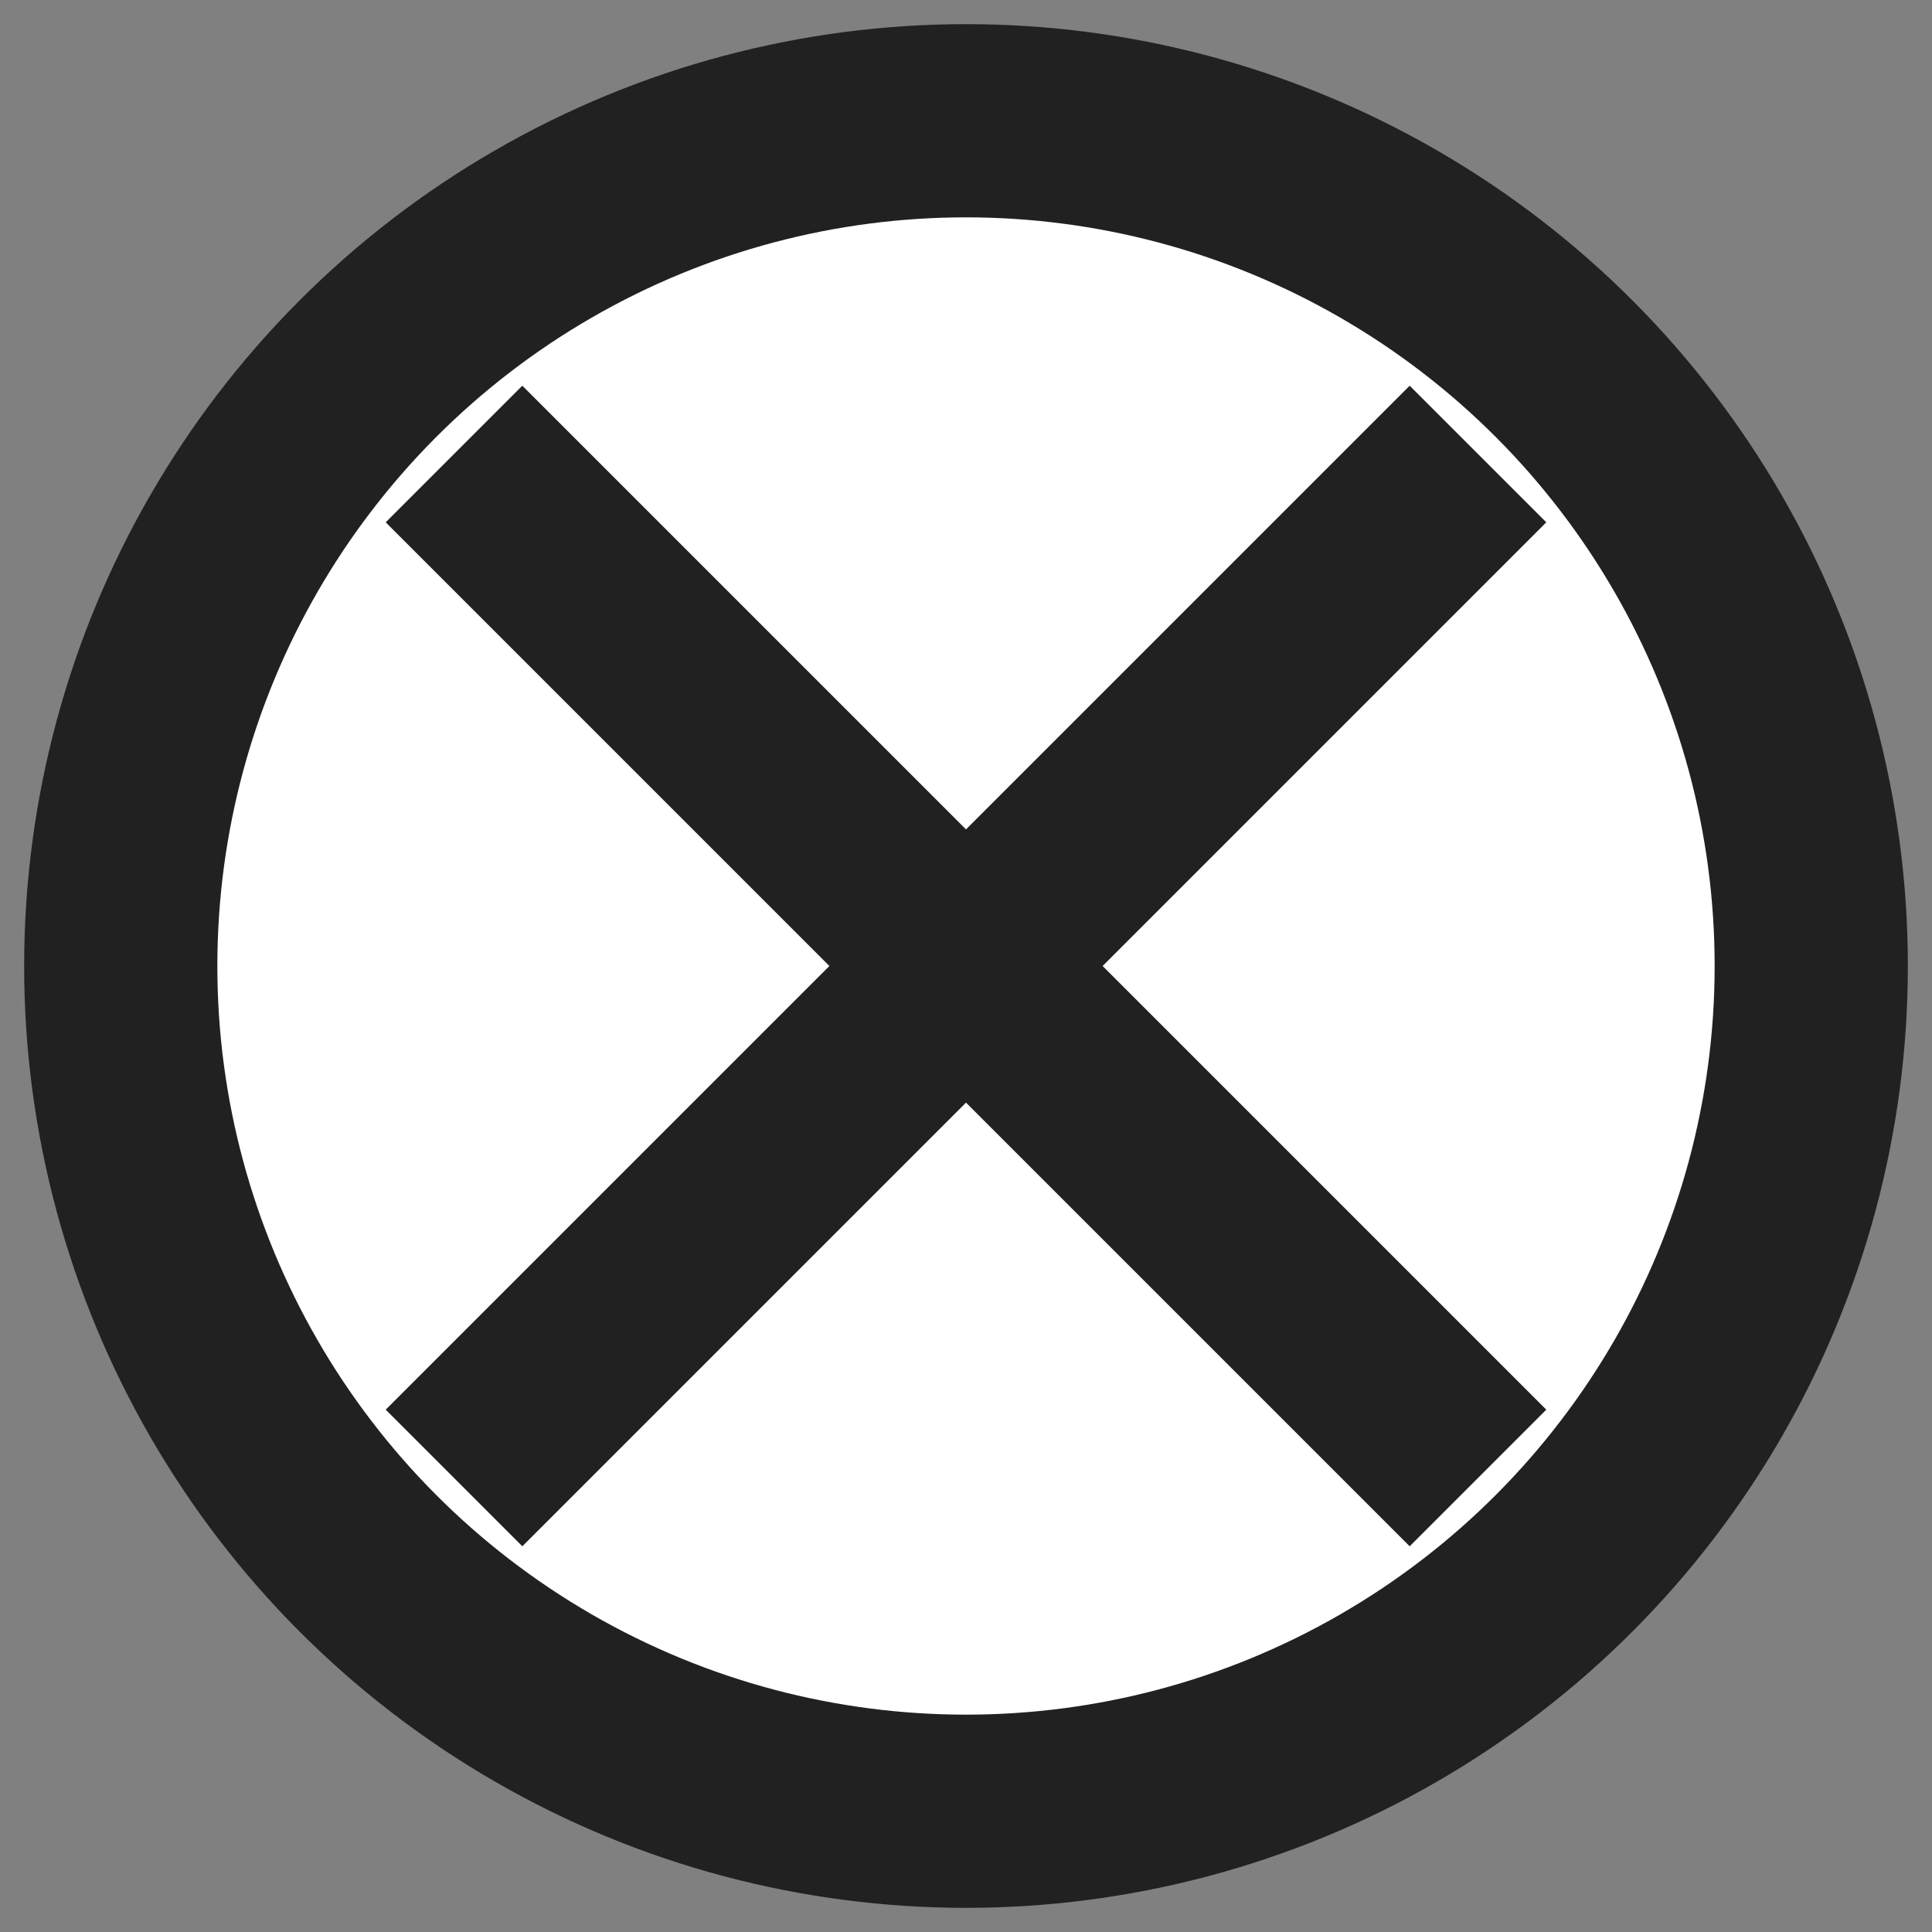
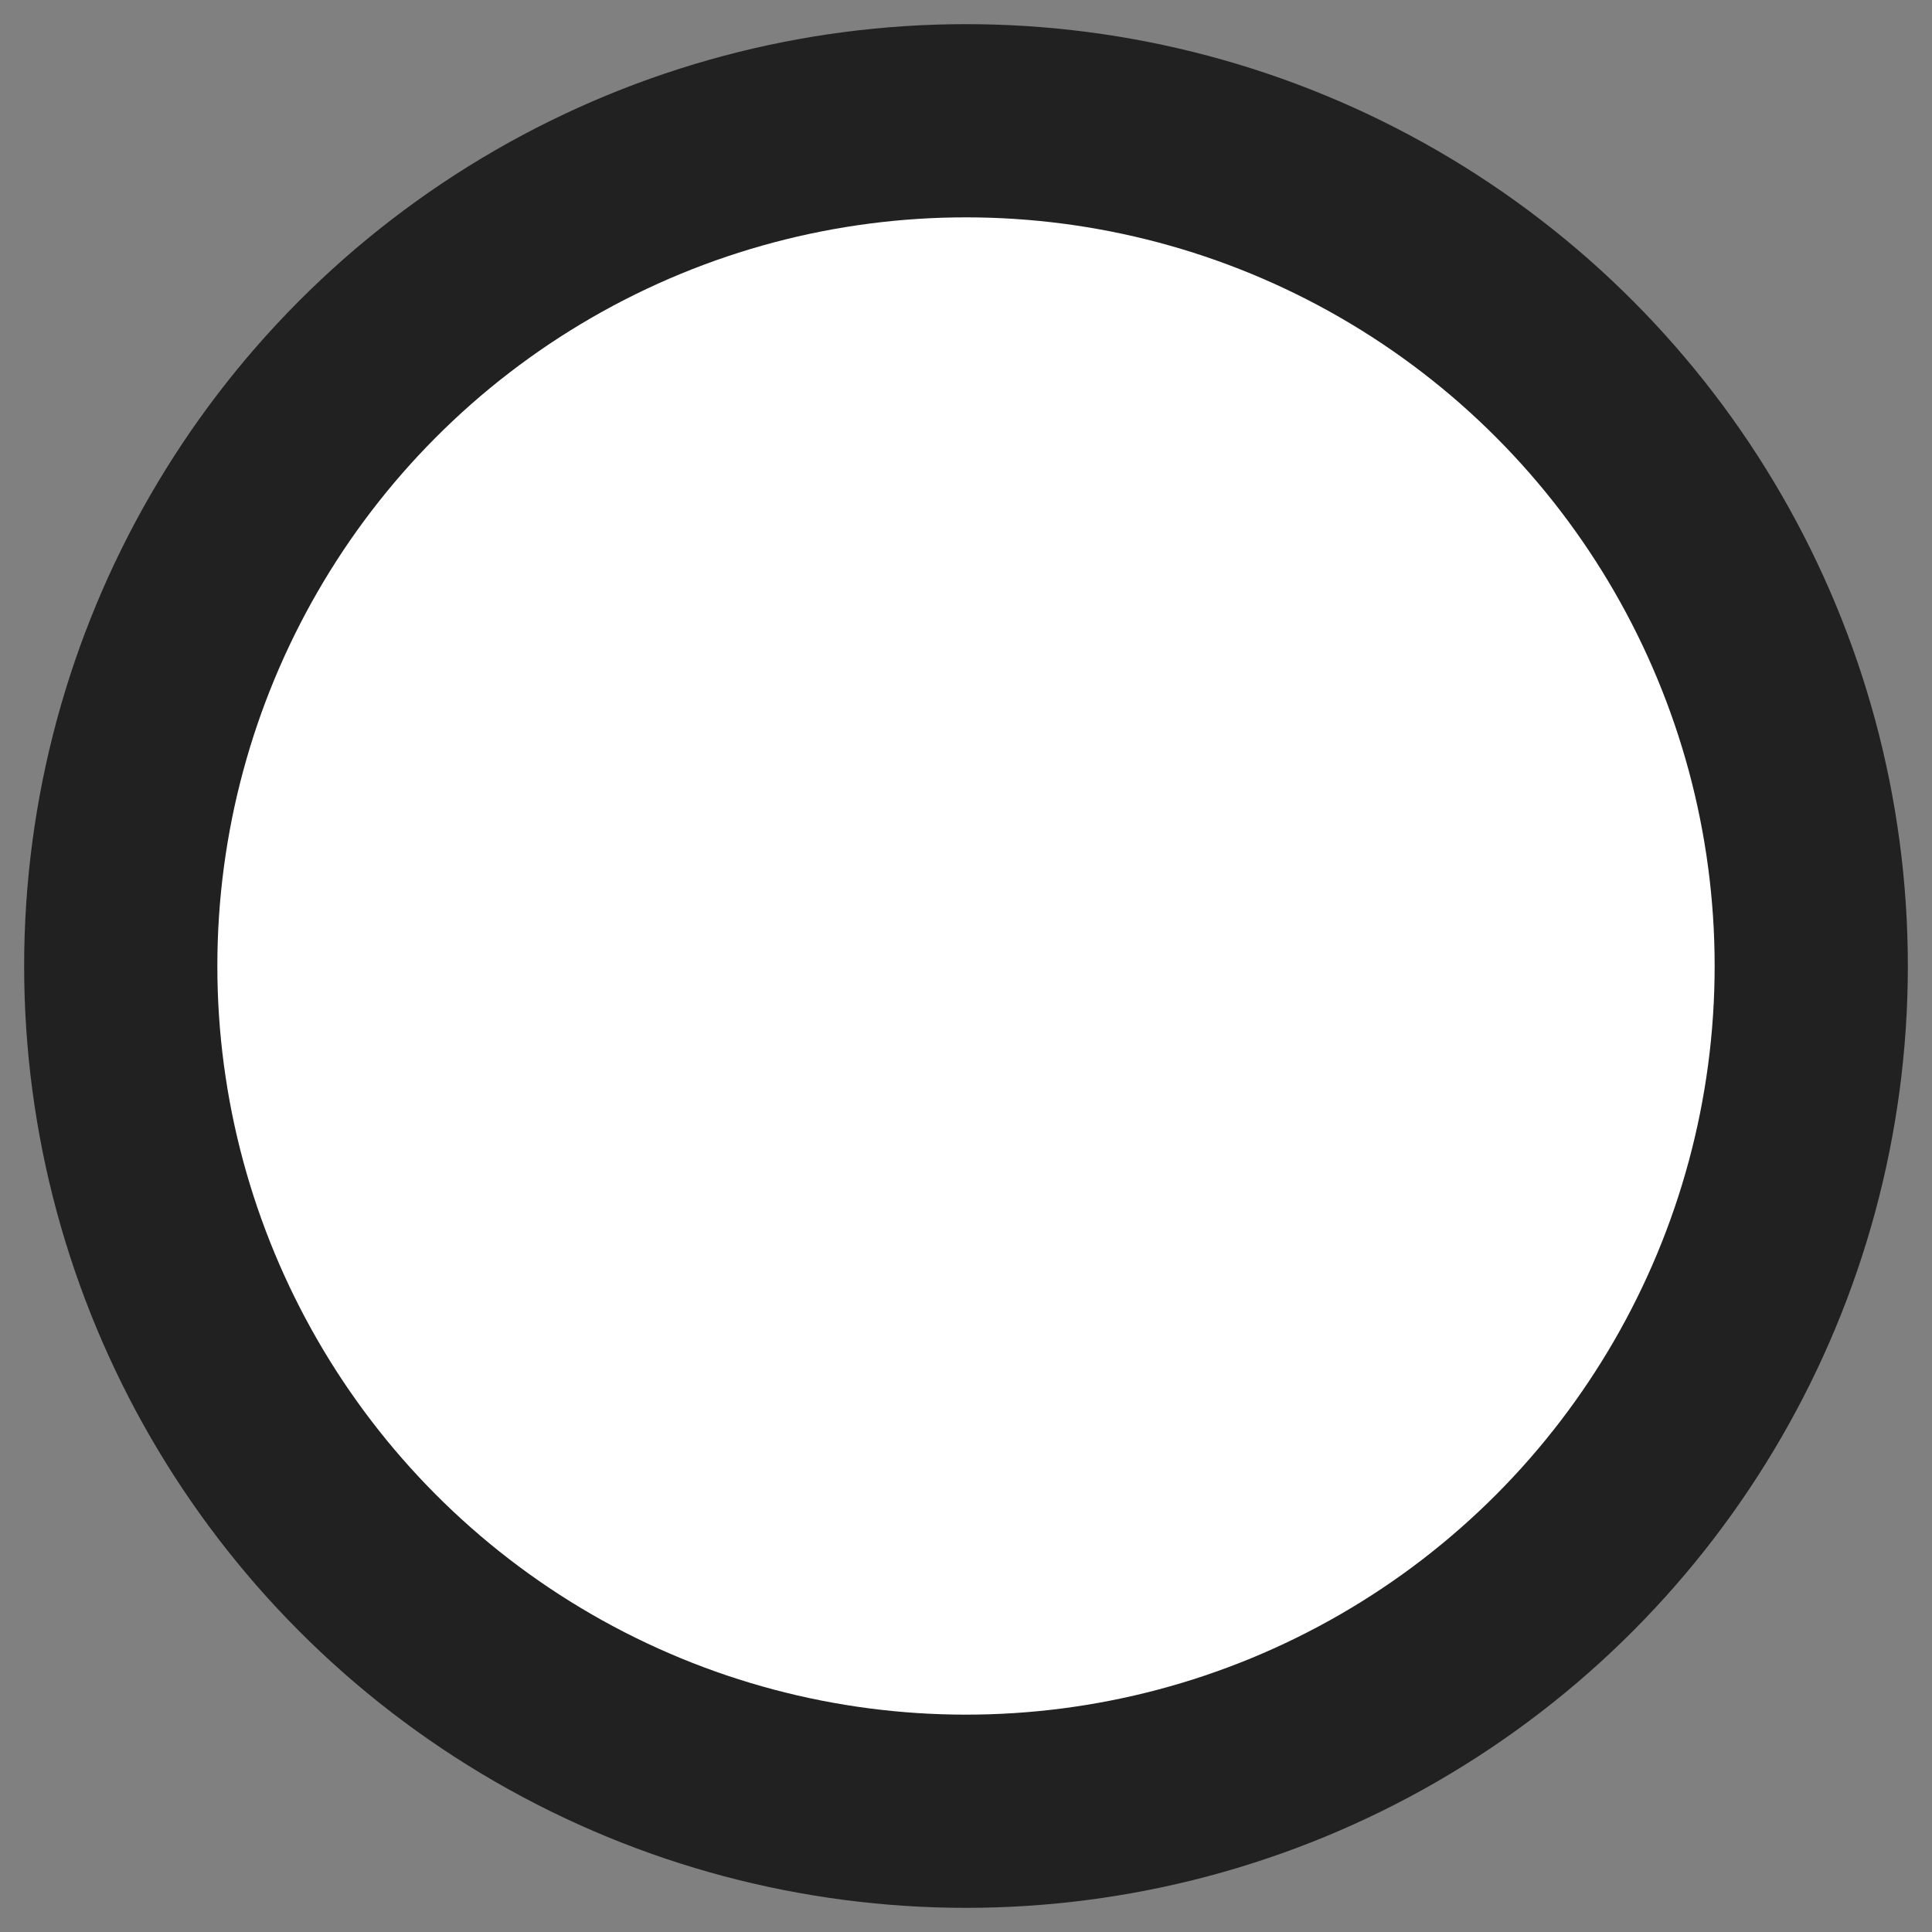
<svg xmlns="http://www.w3.org/2000/svg" version="1.1" id="圖層_1" x="0px" y="0px" width="40px" height="40px" viewBox="0 0 40 40" enable-background="new 0 0 40 40" xml:space="preserve">
  <rect x="0" y="0" width="40" height="40" fill="#808080" stroke="none" />
  <circle id="XMLID_1_" fill="#FFFFFF" stroke="#212121" stroke-width="4" stroke-miterlimit="10" cx="20" cy="20" r="17.5" />
-   <line id="XMLID_2_" fill="none" stroke="#212121" stroke-width="4" stroke-miterlimit="10" x1="9.4" y1="30.6" x2="30.6" y2="9.4" />
-   <line id="XMLID_4_" fill="none" stroke="#212121" stroke-width="4" stroke-miterlimit="10" x1="9.4" y1="9.4" x2="30.6" y2="30.6" />
</svg>